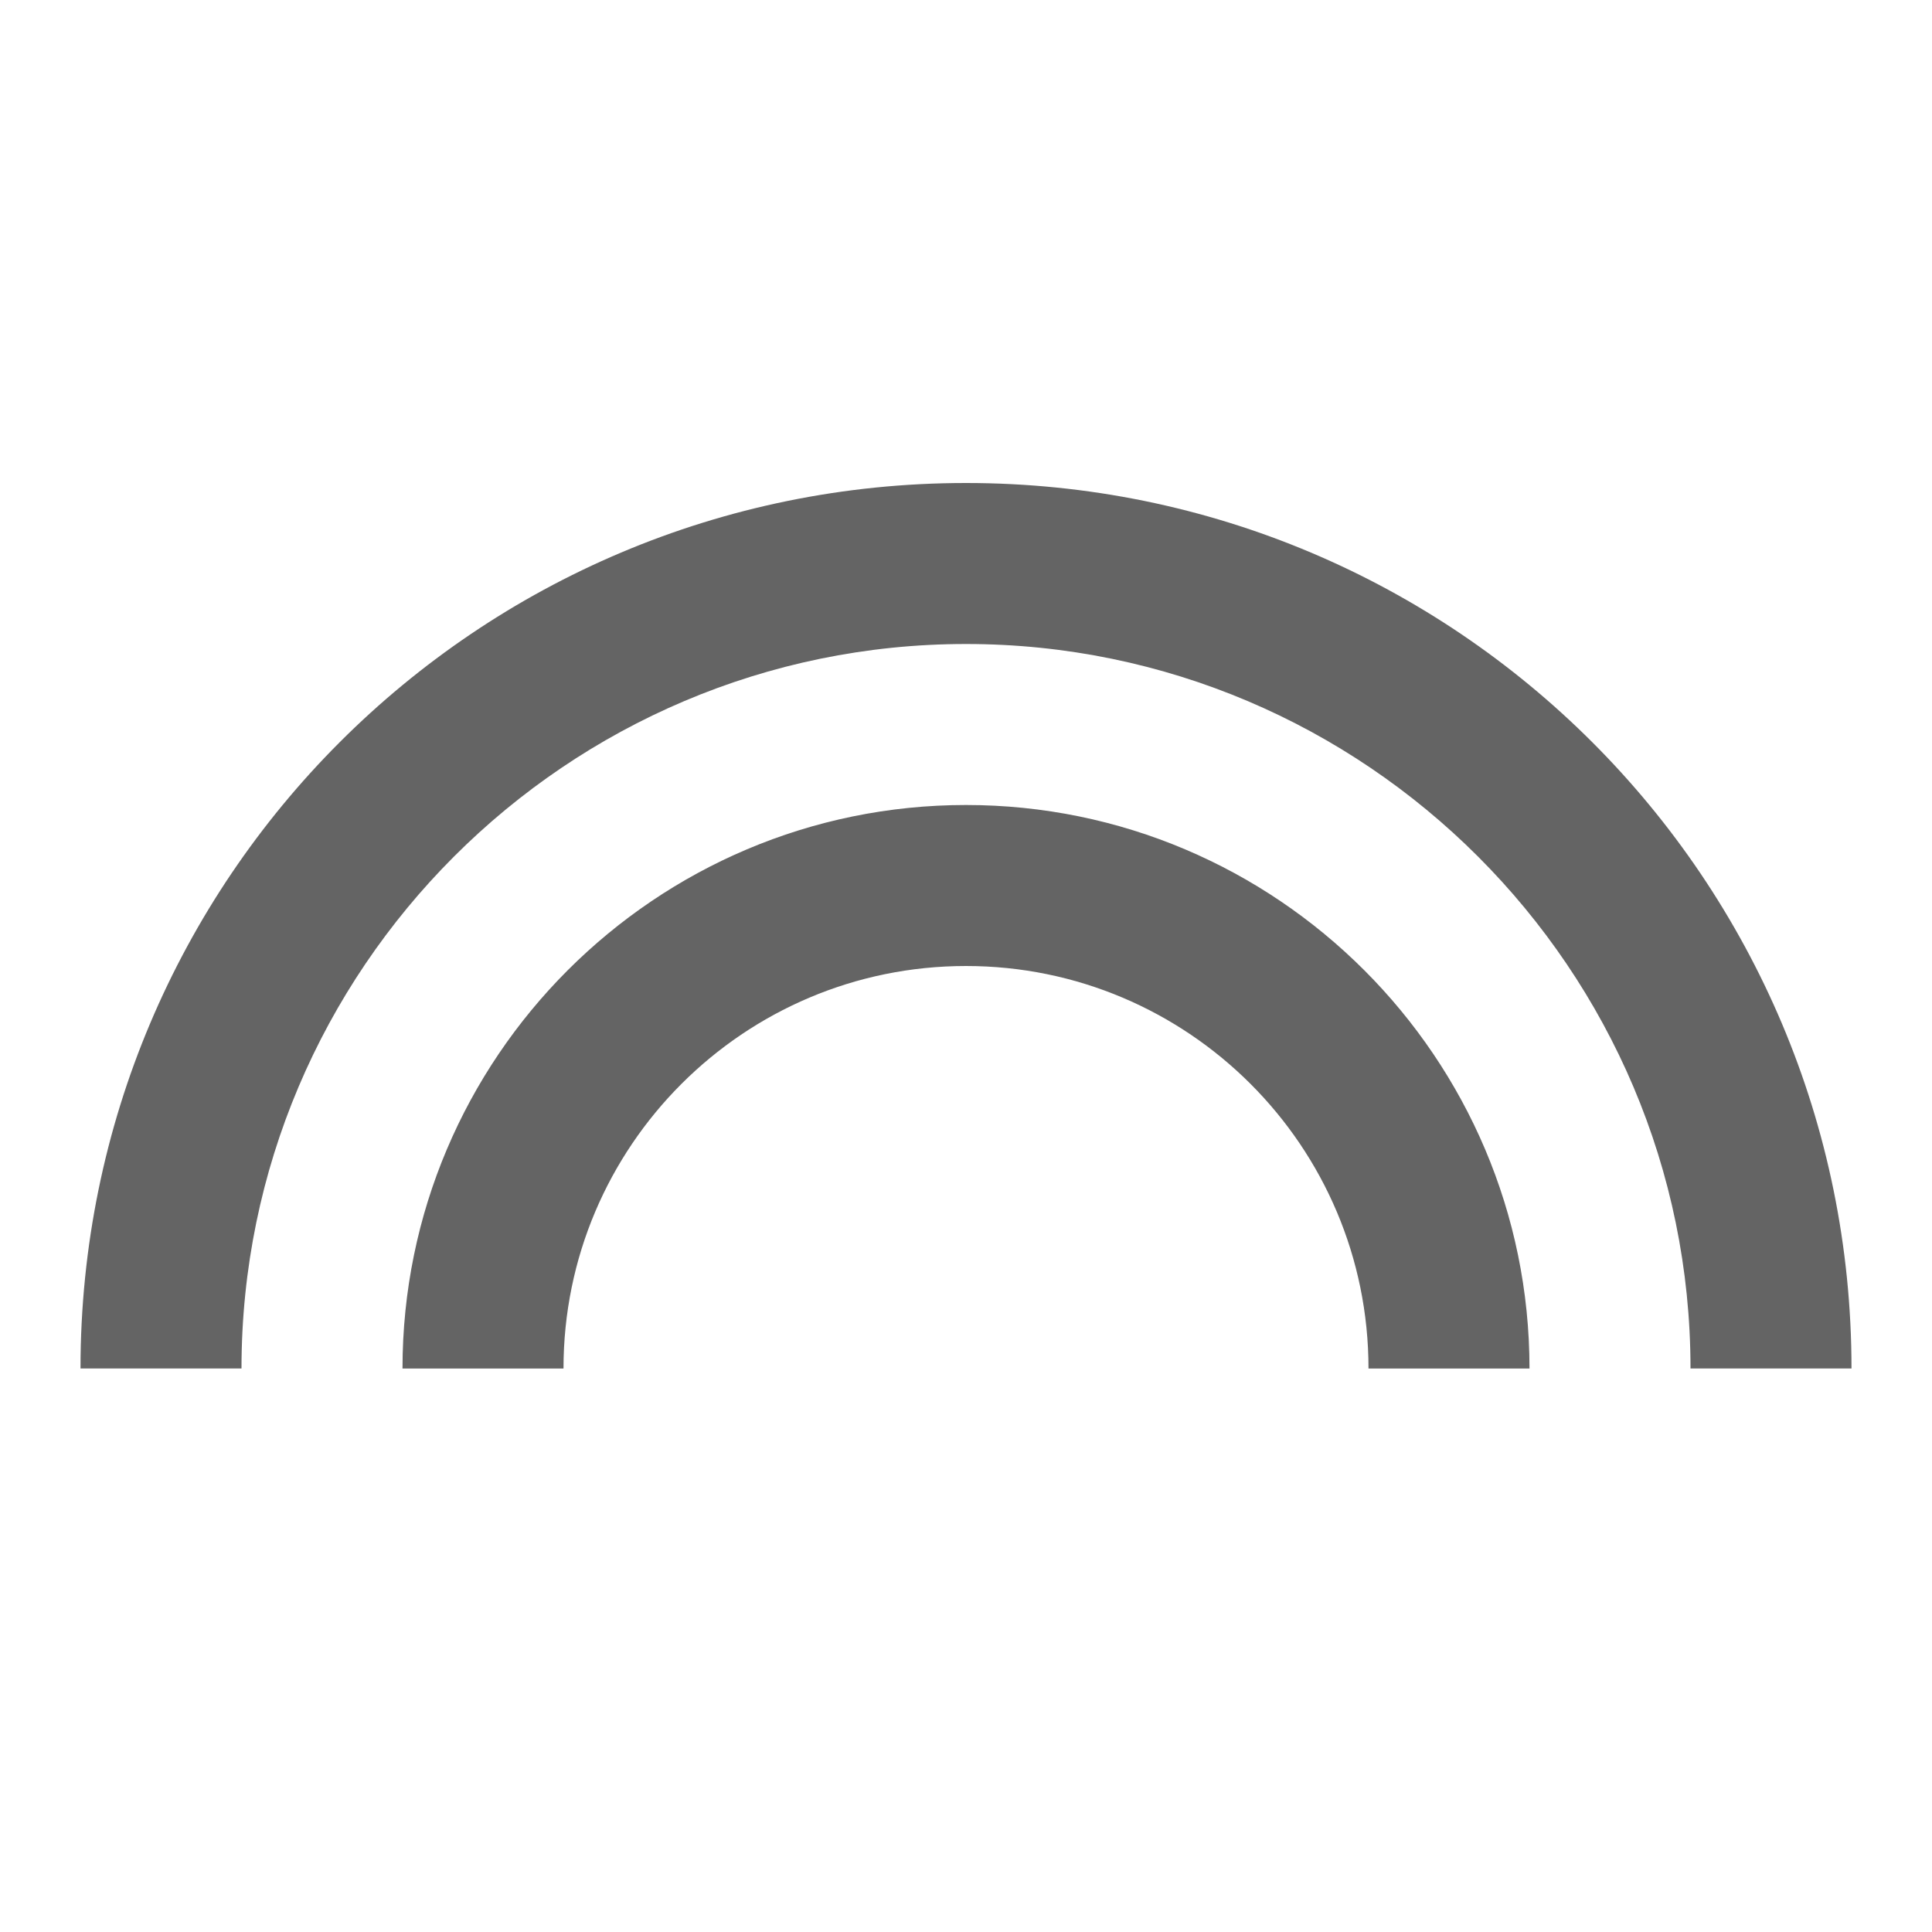
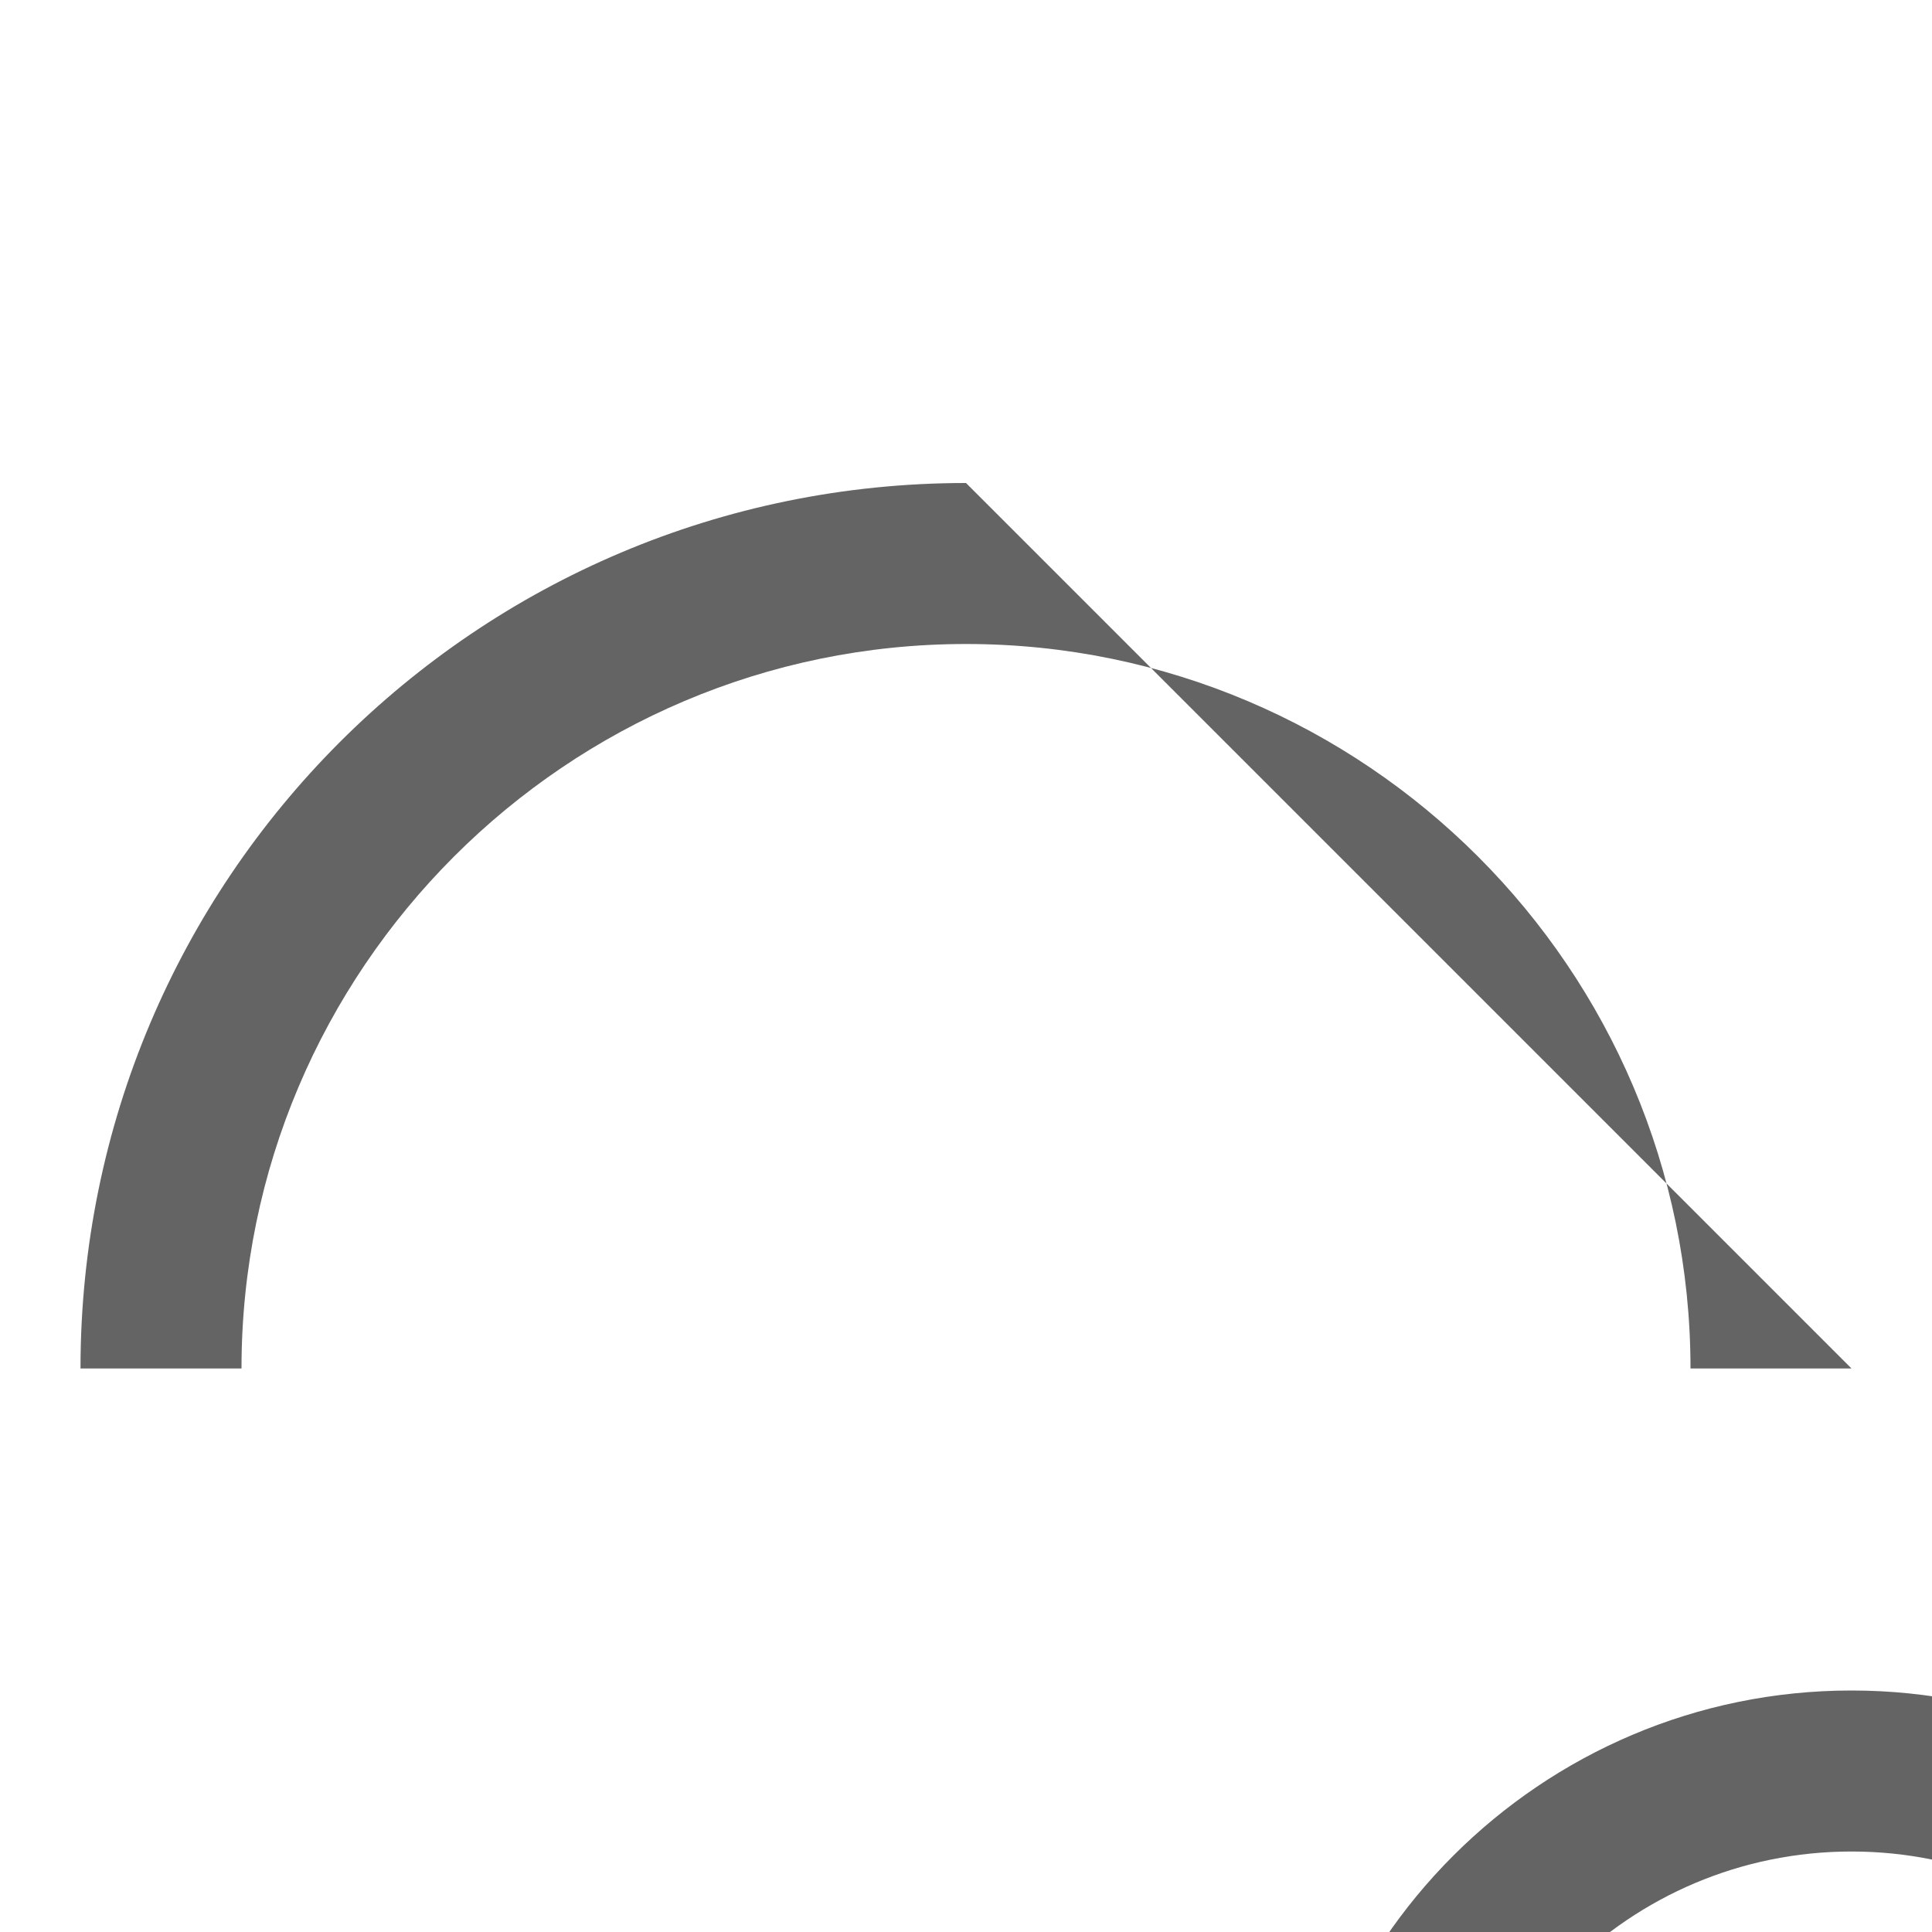
<svg xmlns="http://www.w3.org/2000/svg" aria-hidden="true" width="1em" height="1em" viewBox="0 0 24 24" data-icon="mdi:looks" data-width="1em" data-height="1em" data-inline="false" class="iconify">
-   <path d="M12 6C5.92 6 1 10.92 1 17h2c0-4.96 4.04-9 9-9s9 4.04 9 9h2c0-6.08-4.92-11-11-11m0 4c-3.86 0-7 3.14-7 7h2c0-2.76 2.24-5 5-5s5 2.24 5 5h2c0-3.86-3.14-7-7-7z" fill="#646464" />
+   <path d="M12 6C5.92 6 1 10.92 1 17h2c0-4.96 4.04-9 9-9s9 4.04 9 9h2m0 4c-3.86 0-7 3.14-7 7h2c0-2.76 2.24-5 5-5s5 2.24 5 5h2c0-3.86-3.14-7-7-7z" fill="#646464" />
</svg>